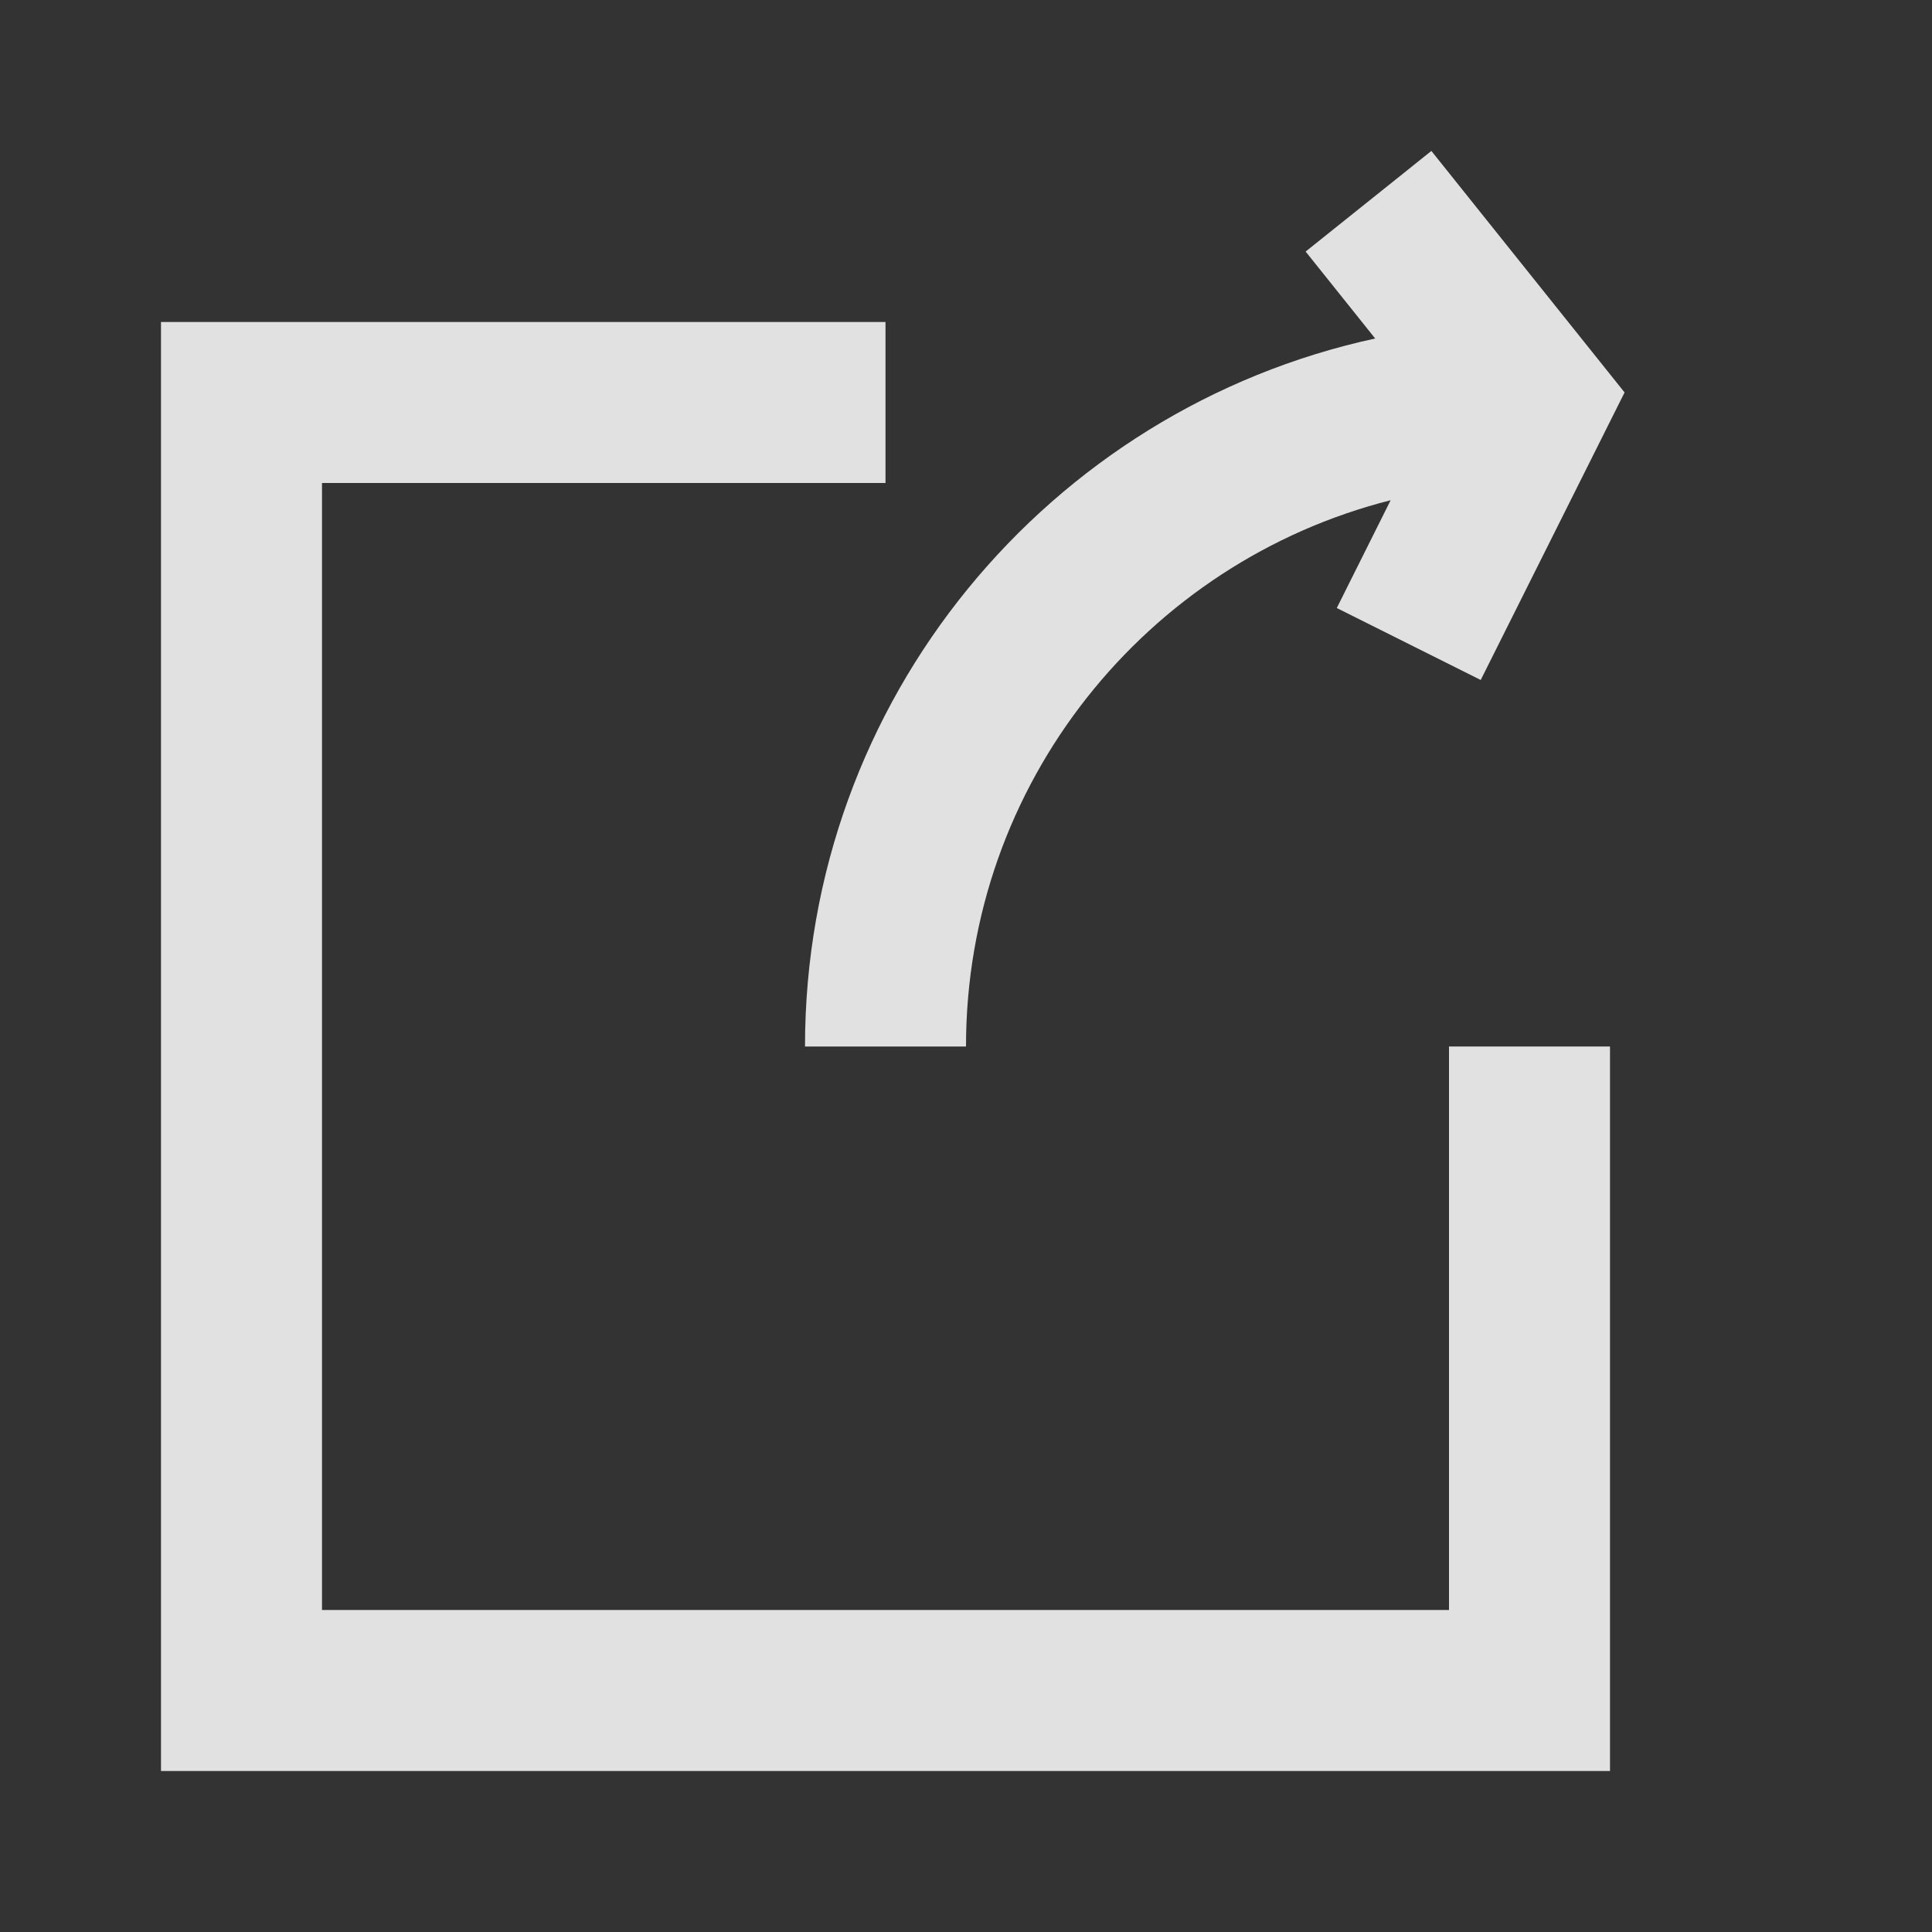
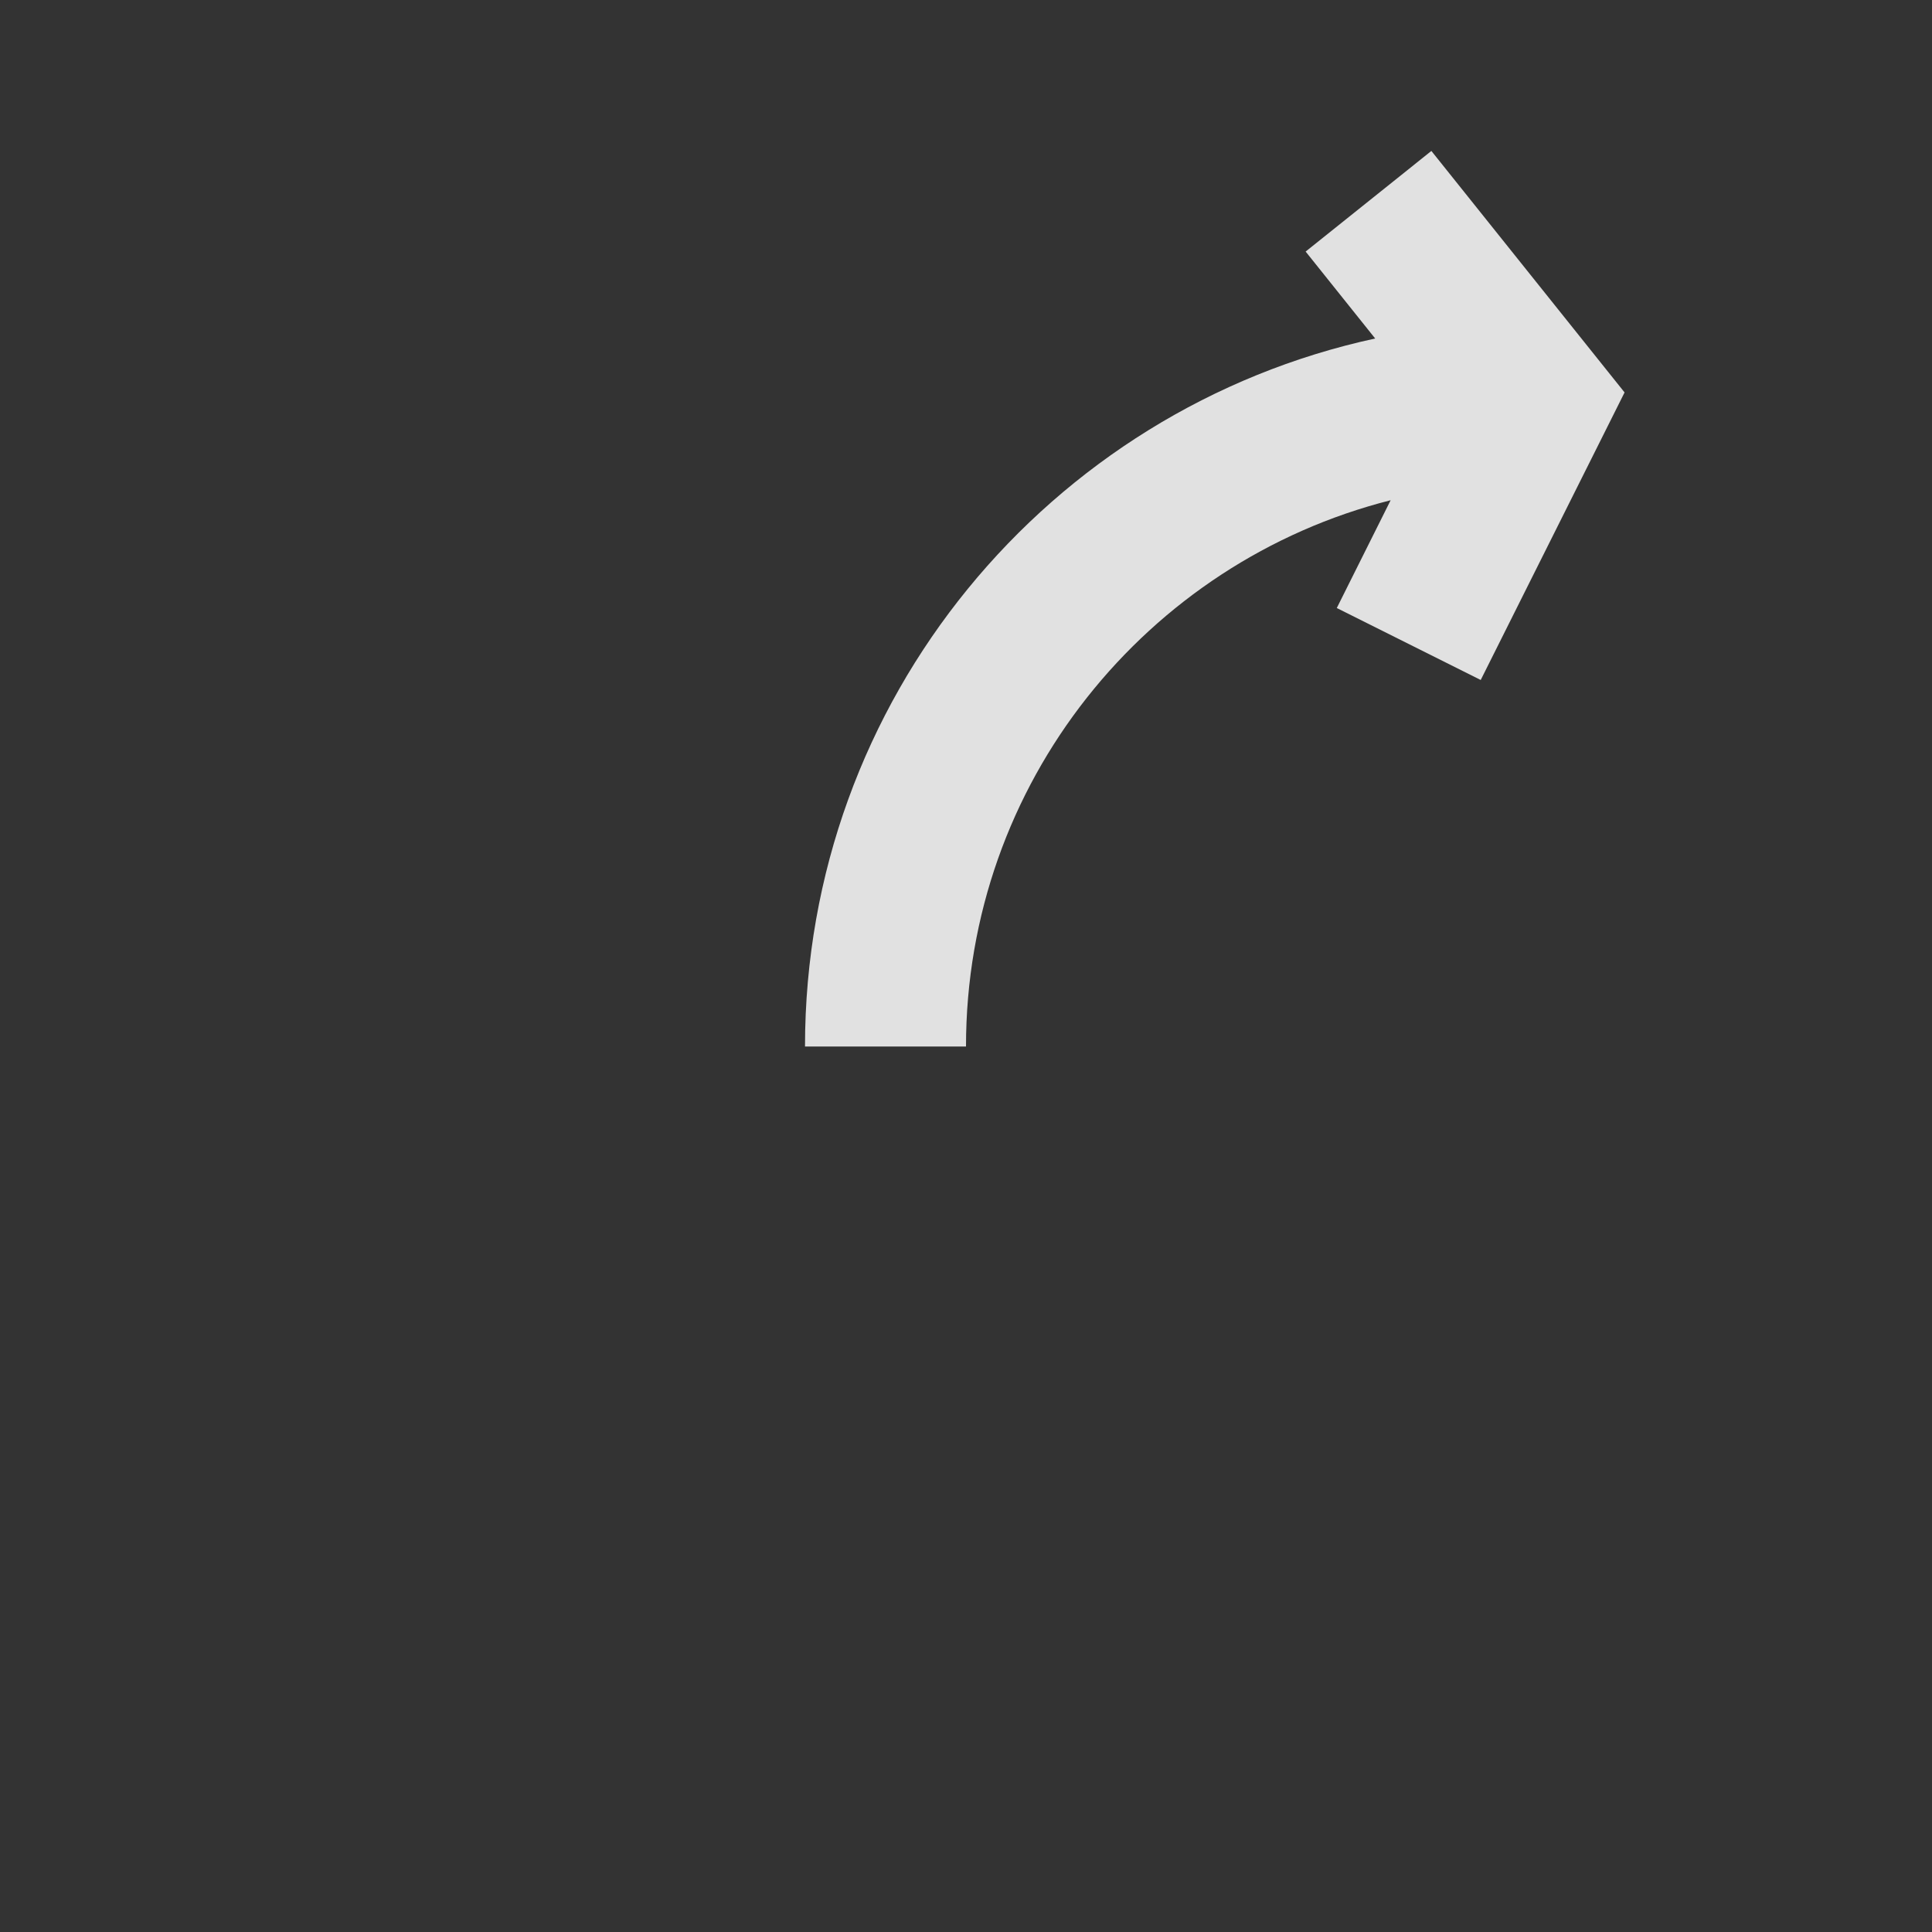
<svg xmlns="http://www.w3.org/2000/svg" width="24" height="24" viewBox="0 0 24 24" fill="rgba(255,255,255,0.85)">
  <rect x="0" y="0" width="24" height="24" fill="#333333" stroke="none" />
  <path d="M20.181 4.875L17.781 1.875L16.219 3.125L17.083 4.205C13.033 5.083 10 8.687 10 13H12C12 9.729 14.243 6.982 17.275 6.214L16.606 7.553L18.394 8.447L20.181 4.875Z" fill="rgba(255,255,255,0.85)" />
-   <path d="M11 4H2V22H20V13H18V20H4V6H11V4Z" fill="rgba(255,255,255,0.85)" />
</svg>